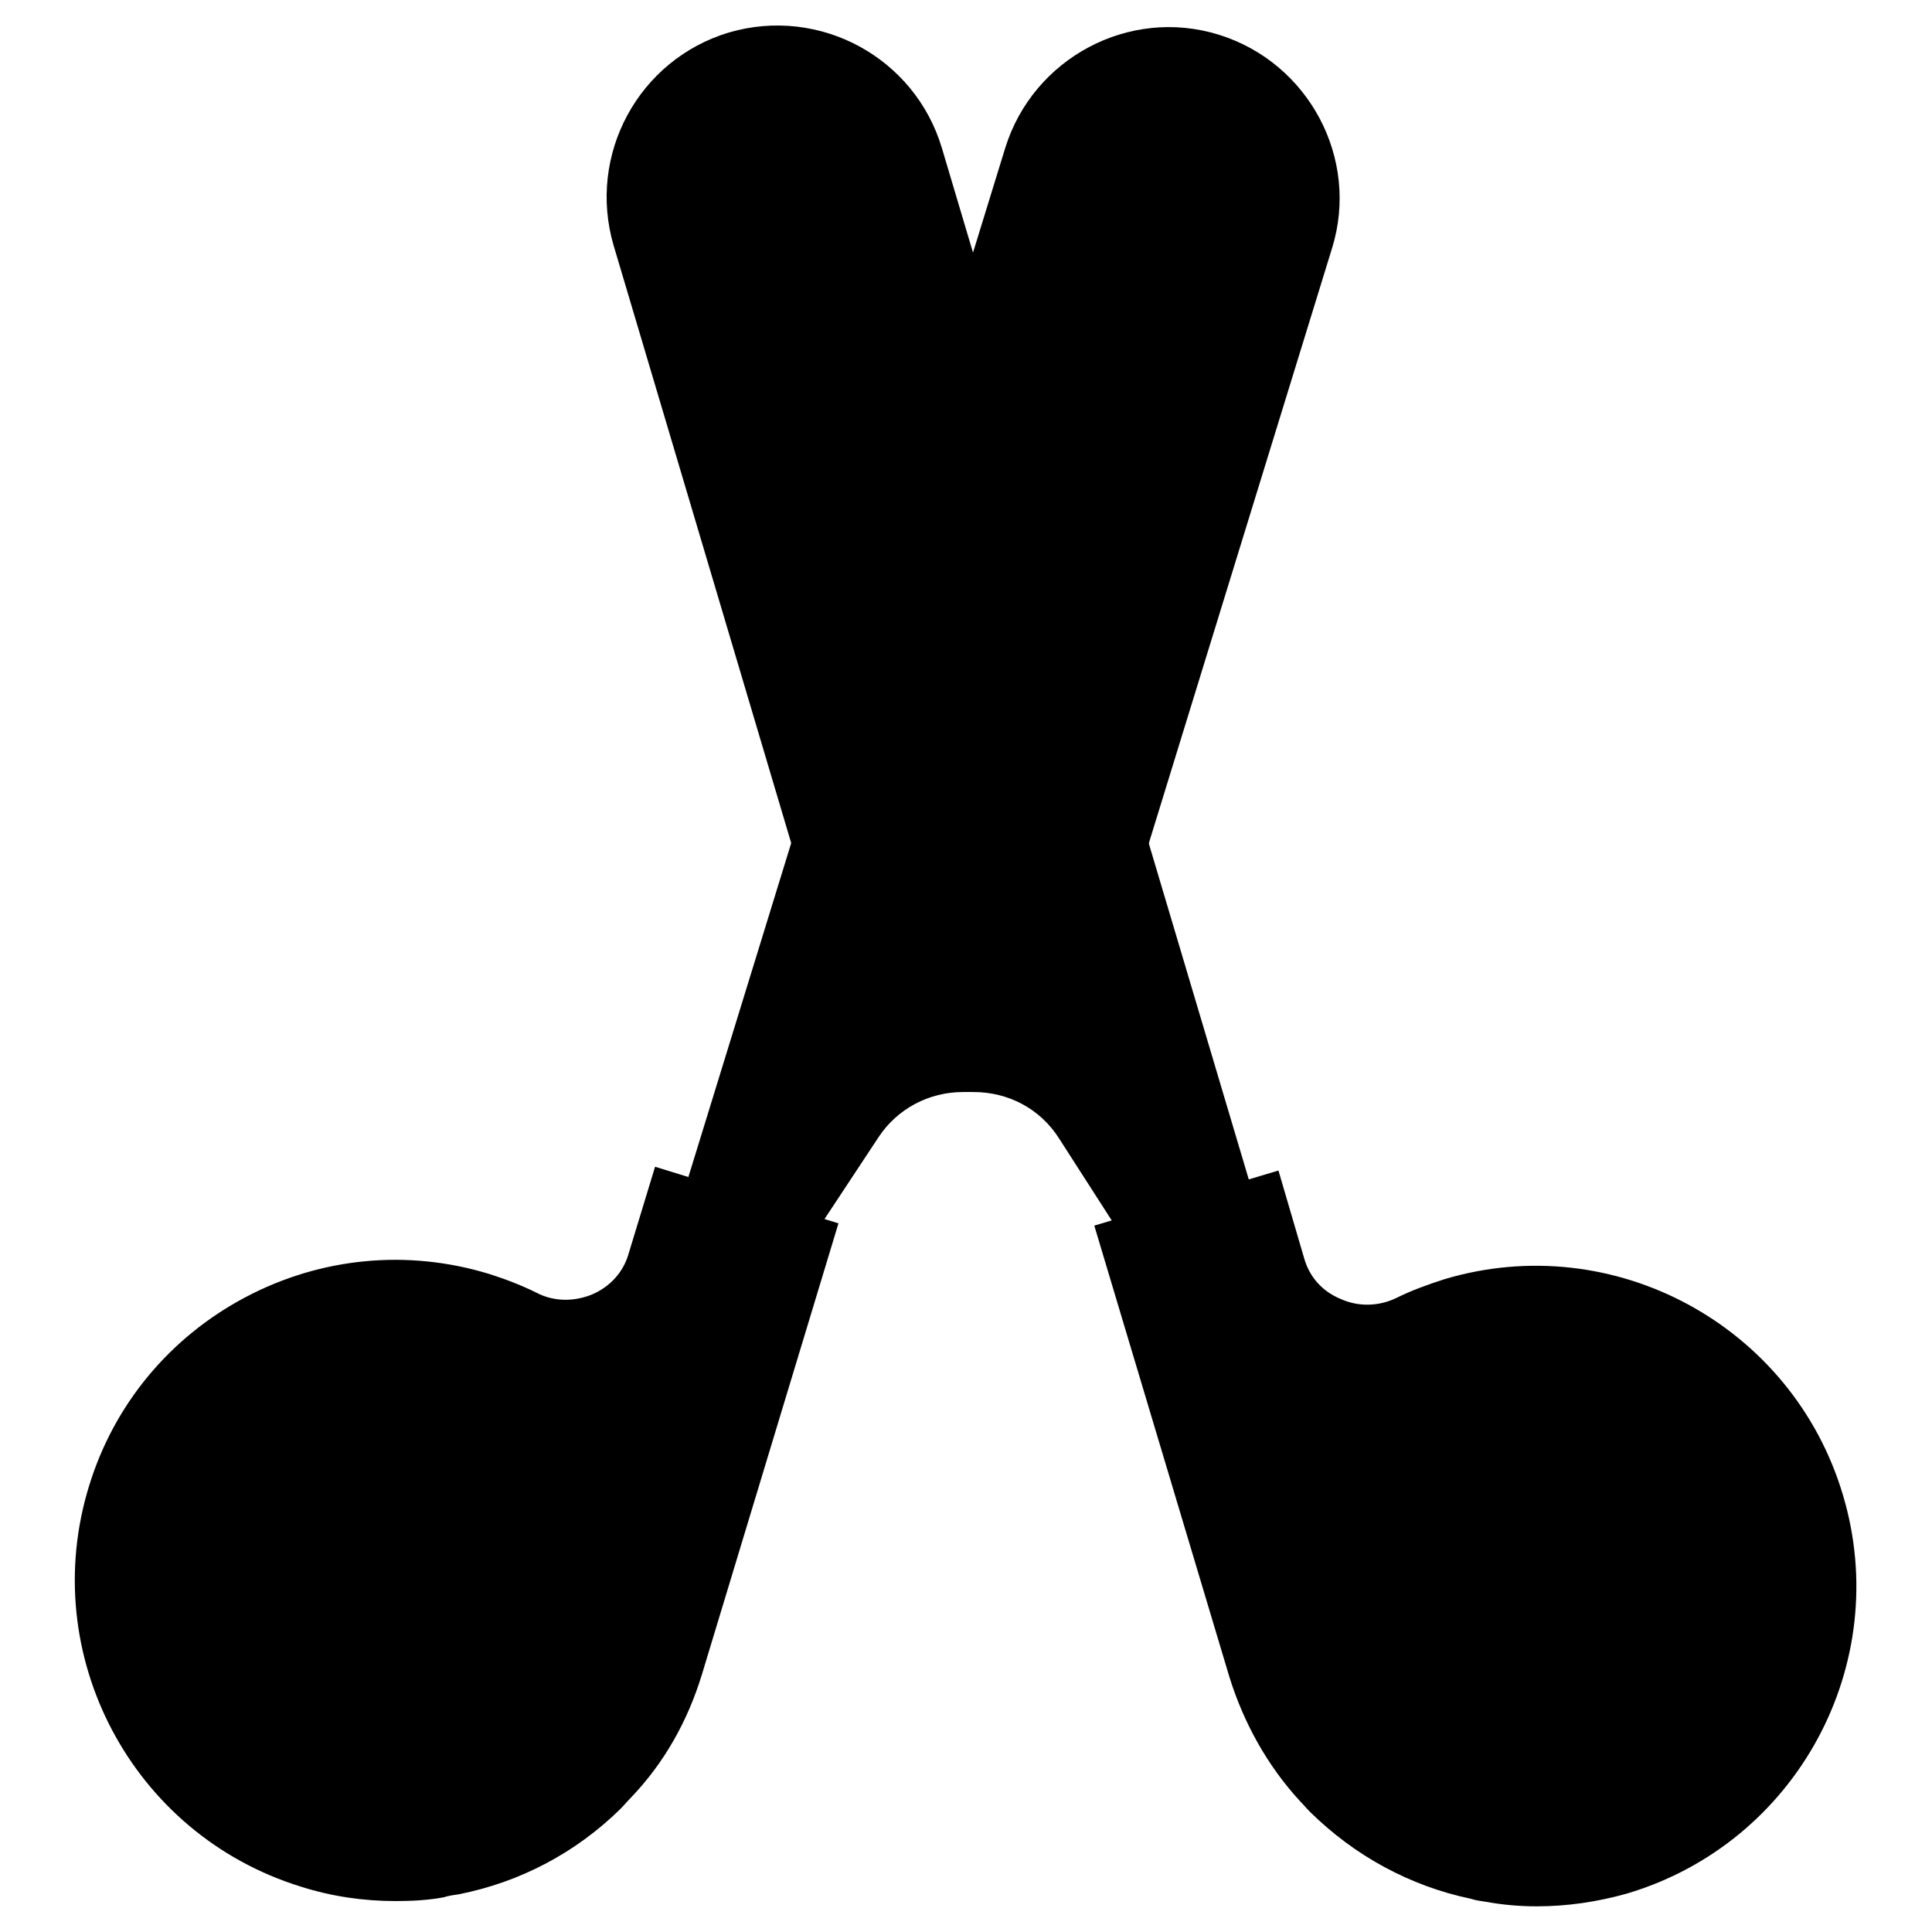
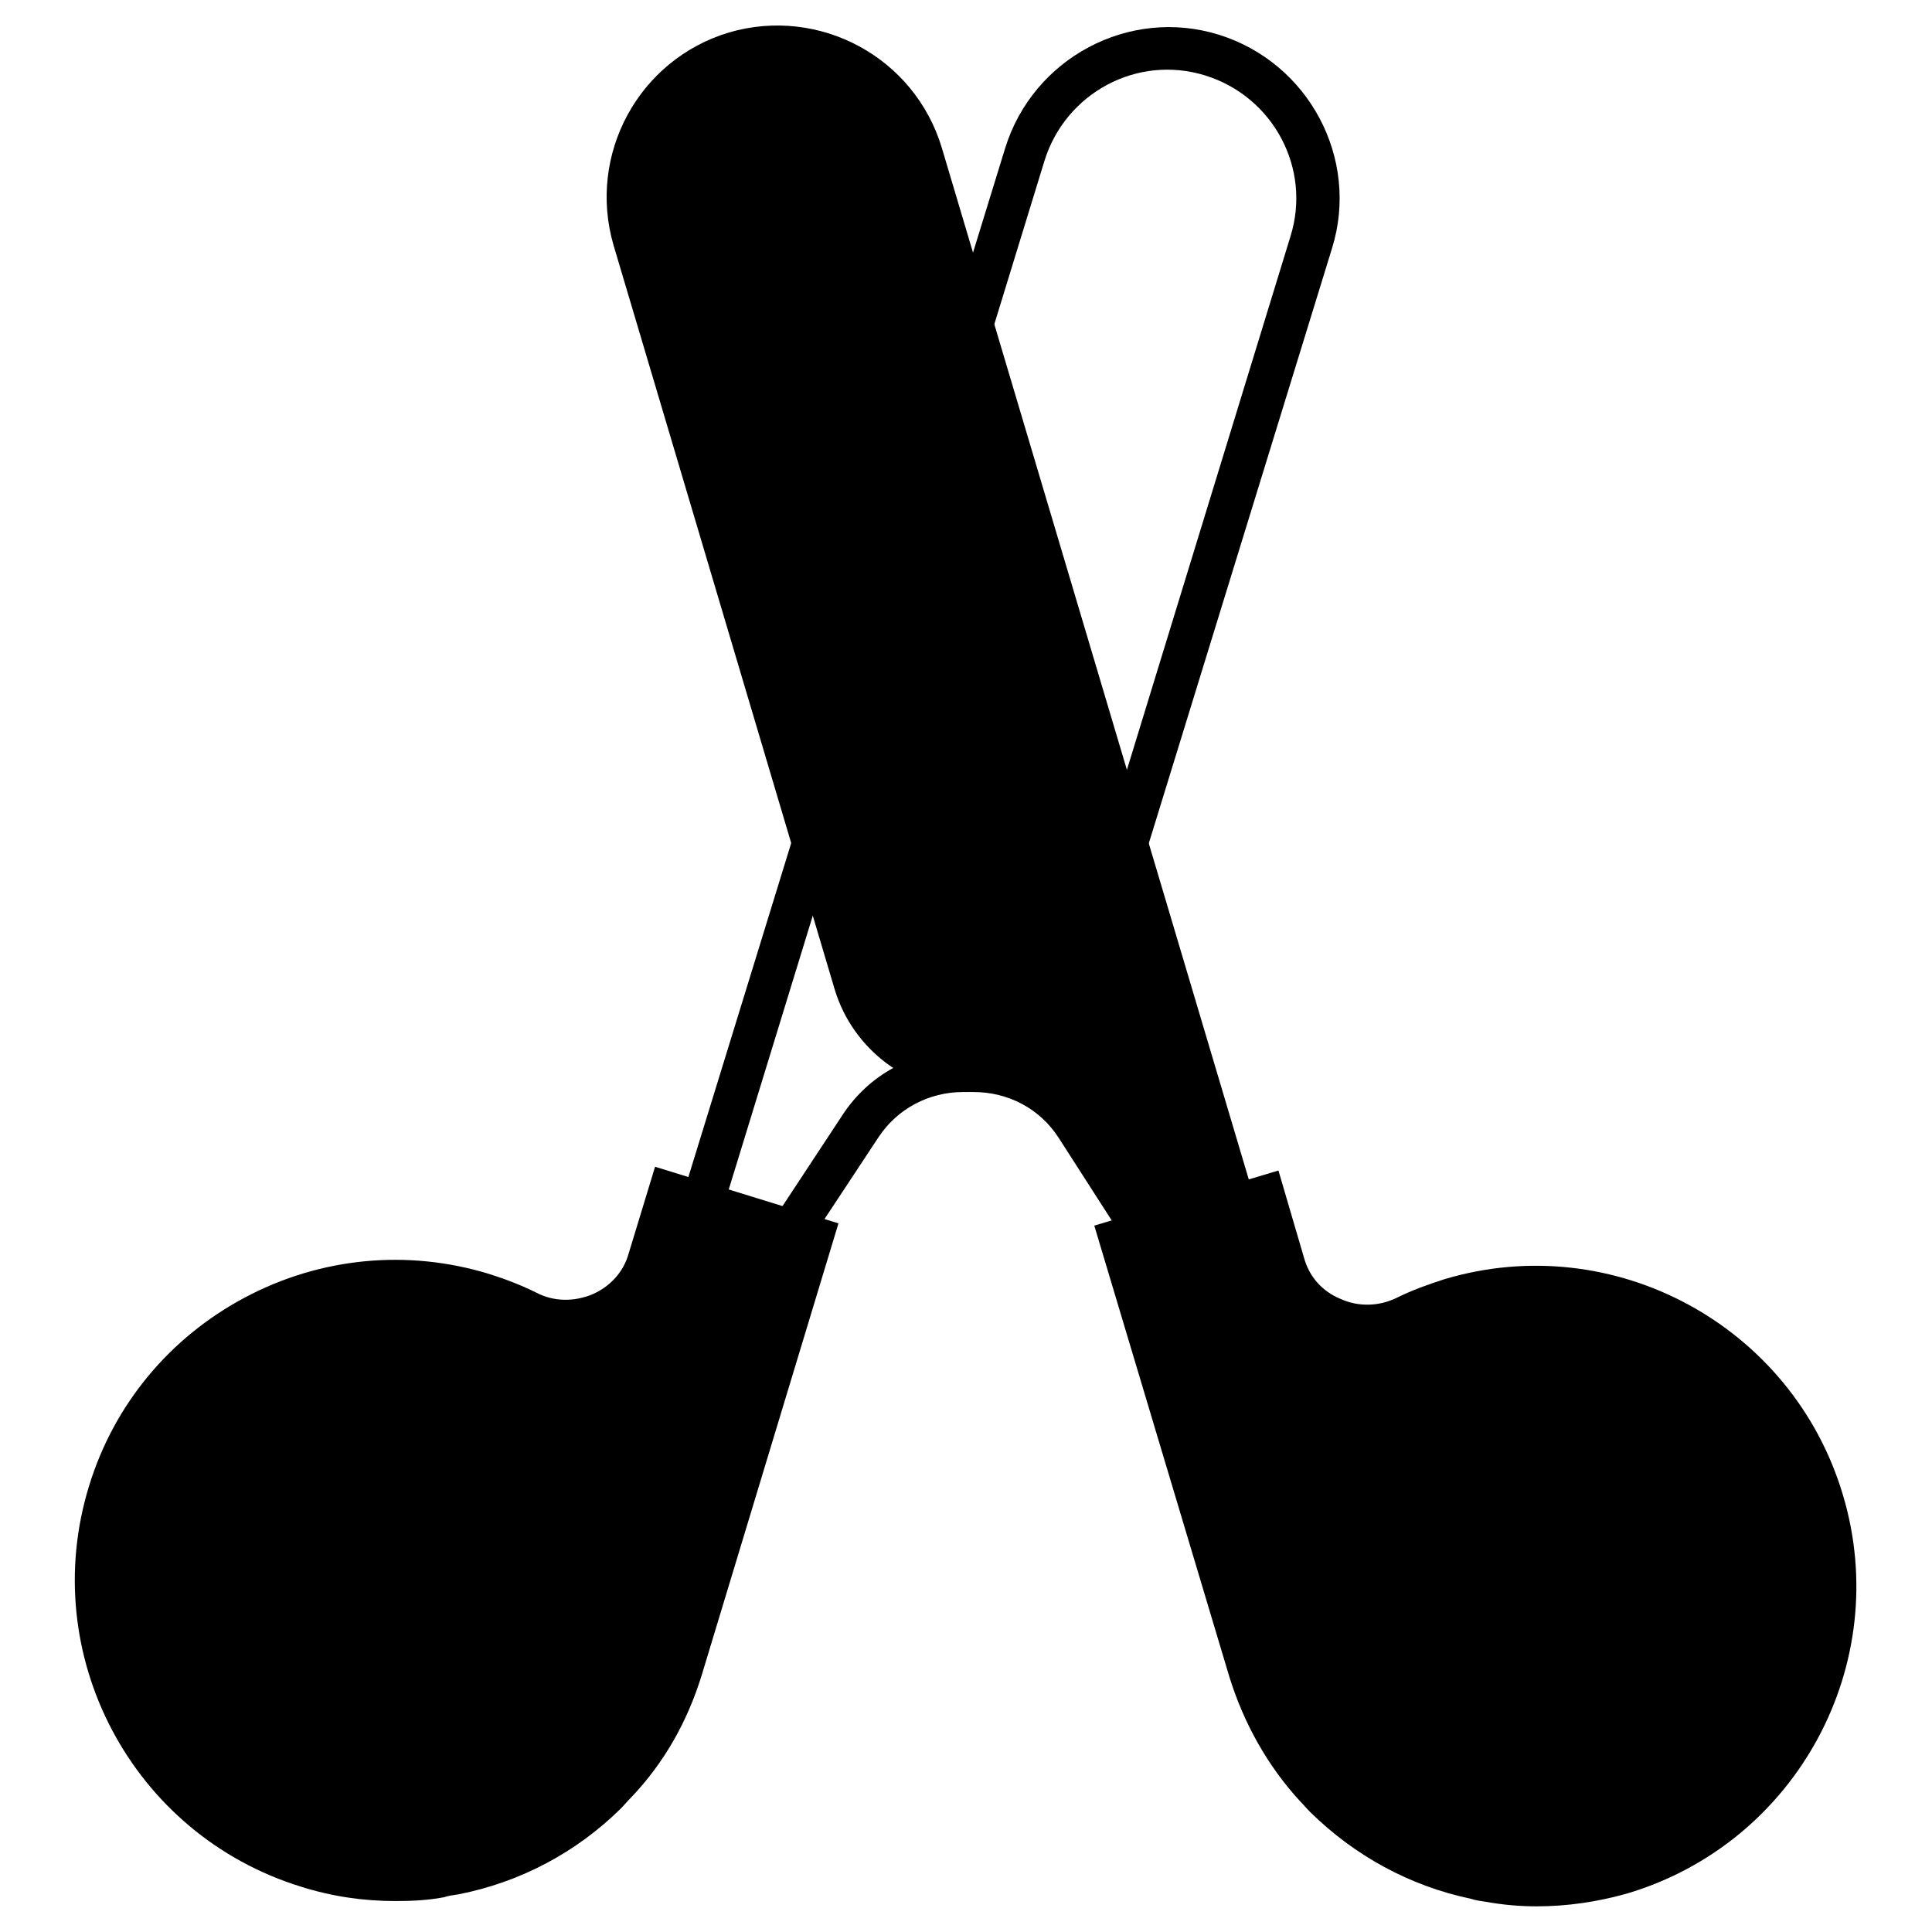
<svg xmlns="http://www.w3.org/2000/svg" version="1.1" x="0px" y="0px" viewBox="0 0 256 256" enable-background="new 0 0 256 256" xml:space="preserve">
  <g>
    <path fill="#000000" d="M165,164.9l-10.4,3.1l-12-18.6c-3-4.7-8.2-7.5-13.7-7.4c-7.2,0-13.5-4.7-15.6-11.6L84,31.6 C80.8,21.1,86.8,10.1,97.3,7c10.5-3.1,21.5,2.8,24.7,13.4L165,164.9L165,164.9z" />
    <path fill="#000000" d="M153.4,171.2l-13.1-20.4c-2.5-3.9-6.7-6.1-11.3-6.1h-0.2c-8.3,0-15.8-5.6-18.2-13.6L81.3,32.5 c-3.5-12,3.3-24.6,15.3-28.2c12-3.5,24.6,3.3,28.2,15.3l43.8,147.2L153.4,171.2z M129,139.1c6.5,0,12.5,3.3,16,8.7l10.8,16.8 l5.7-1.7L119.3,21.2c-2.7-9-12.2-14.1-21.2-11.5c-4.3,1.3-8,4.2-10.1,8.2c-2.2,4-2.6,8.6-1.3,13l29.4,98.7 c1.7,5.6,6.9,9.6,12.8,9.6C128.9,139.1,129,139.1,129,139.1L129,139.1z" />
    <path fill="#000000" d="M119,111.6c0,5.2,4.2,9.5,9.5,9.5c5.3,0,9.5-4.2,9.5-9.5c0,0,0,0,0,0c0-5.2-4.3-9.5-9.5-9.5 S119,106.4,119,111.6L119,111.6z" />
-     <path fill="#000000" d="M128.5,124c-2,0-4-0.5-5.9-1.5c-2.9-1.6-5-4.2-5.9-7.3c-1.9-6.5,1.8-13.4,8.3-15.3c3.2-0.9,6.5-0.6,9.4,1 c2.9,1.6,5,4.2,5.9,7.3c1.9,6.5-1.8,13.4-8.3,15.3C130.8,123.8,129.6,124,128.5,124L128.5,124z M128.5,105c-0.6,0-1.3,0.1-1.9,0.3 c-3.5,1.1-5.6,4.8-4.5,8.3c0.5,1.7,1.6,3.1,3.2,4c1.6,0.8,3.4,1.1,5.1,0.5c3.5-1.1,5.6-4.8,4.5-8.3c-0.5-1.7-1.6-3.1-3.2-4 C130.7,105.2,129.6,105,128.5,105z" />
    <path fill="#000000" d="M192.3,172.2c-2.1,0.6-4.1,1.4-6,2.3c-6.4,3.1-14.1-0.2-16.1-7l-2.6-8.9l-19,5.6l17,57.2 c1.8,5.9,4.8,11.1,8.7,15.4c0.4,0.5,0.9,0.9,1.3,1.4c5.4,5.4,12.3,9.2,19.9,10.8c0.6,0.1,1.3,0.2,1.9,0.4 c5.7,0.9,11.7,0.6,17.6-1.2c21-6.2,32.9-28.3,26.7-49.3C235.3,177.9,213.3,165.9,192.3,172.2L192.3,172.2z" />
    <path fill="#000000" d="M203.6,252.6c-2.2,0-4.5-0.2-6.7-0.6c-0.7-0.1-1.4-0.2-2-0.4c-8.1-1.7-15.4-5.7-21.3-11.5 c-0.5-0.5-0.9-1-1.4-1.5c-4.3-4.7-7.4-10.3-9.3-16.4L145,162.4l24.4-7.3l3.4,11.6c0.7,2.5,2.4,4.4,4.8,5.4c2.4,1.1,5.1,1,7.4-0.1 c2-1,4.2-1.8,6.4-2.5c22.4-6.7,46.1,6.1,52.8,28.6c6.7,22.4-6.1,46.1-28.6,52.8C211.7,252,207.7,252.6,203.6,252.6L203.6,252.6z  M152,166.2l16.2,54.5c1.6,5.4,4.3,10.2,8,14.3c0.4,0.4,0.8,0.9,1.2,1.3c5,5.1,11.4,8.5,18.4,10c0.6,0.1,1.2,0.2,1.8,0.3 c5.5,0.9,11,0.5,16.3-1.1c19.5-5.8,30.6-26.3,24.8-45.8c-5.8-19.5-26.3-30.6-45.8-24.8c-1.9,0.6-3.8,1.3-5.5,2.1 c-3.9,1.9-8.3,1.9-12.1,0.2c-3.8-1.7-6.7-4.9-7.9-8.9l-1.8-6.2L152,166.2z" />
-     <path fill="#000000" d="M182.1,210.2c0,11.9,9.6,21.5,21.5,21.5c11.9,0,21.5-9.6,21.5-21.5c0,0,0,0,0,0c0-11.9-9.6-21.5-21.5-21.5 C191.7,188.6,182.1,198.3,182.1,210.2C182.1,210.2,182.1,210.2,182.1,210.2z" />
+     <path fill="#000000" d="M182.1,210.2c0,11.9,9.6,21.5,21.5,21.5c0,0,0,0,0,0c0-11.9-9.6-21.5-21.5-21.5 C191.7,188.6,182.1,198.3,182.1,210.2C182.1,210.2,182.1,210.2,182.1,210.2z" />
    <path fill="#000000" d="M203.6,234.5c-10.5,0-20.2-6.8-23.3-17.4c-1.9-6.2-1.2-12.8,1.9-18.5c3.1-5.7,8.2-9.9,14.5-11.7 c12.8-3.8,26.4,3.5,30.2,16.4c3.8,12.8-3.5,26.4-16.4,30.2C208.2,234.2,205.9,234.5,203.6,234.5L203.6,234.5z M203.6,191.5 c-1.8,0-3.5,0.2-5.3,0.8c-9.9,2.9-15.5,13.4-12.6,23.3c2.9,9.9,13.4,15.5,23.3,12.6c9.9-2.9,15.5-13.4,12.6-23.3 C219.1,196.7,211.6,191.5,203.6,191.5z" />
-     <path fill="#000000" d="M91.5,164.5l10.3,3.2l12.1-18.5c3.1-4.6,8.2-7.4,13.8-7.3c7.2,0.1,13.6-4.6,15.7-11.4L173.7,32 c3.2-10.5-2.7-21.6-13.1-24.8C150.1,4,139,9.9,135.8,20.4L91.5,164.5z" />
    <path fill="#000000" d="M103,171l-15-4.6l45.2-146.8c3.7-11.9,16.4-18.7,28.3-15s18.7,16.4,15,28.3l-30.3,98.4 c-2.5,8-10.1,13.5-18.4,13.4h-0.2c-4.5,0-8.7,2.2-11.2,6L103,171L103,171z M95,162.7l5.6,1.8l11-16.7c3.5-5.4,9.4-8.6,15.9-8.6h0.5 c5.8,0,11.1-3.9,12.8-9.4L171,31.3c2.8-9-2.3-18.5-11.3-21.3s-18.5,2.3-21.3,11.3L95,162.7z" />
    <path fill="#000000" d="M119,111.6c0,5.2,4.2,9.5,9.5,9.5c5.3,0,9.5-4.2,9.5-9.5c0,0,0,0,0,0c0-5.2-4.3-9.5-9.5-9.5 S119,106.4,119,111.6L119,111.6z" />
    <path fill="#000000" d="M128.5,124c-1.2,0-2.5-0.2-3.6-0.6c-3.2-1-5.7-3.1-7.3-6c-1.5-2.9-1.9-6.2-0.9-9.4c1-3.2,3.1-5.7,6-7.3 c2.9-1.5,6.2-1.9,9.4-0.9c3.2,1,5.7,3.1,7.3,6c1.5,2.9,1.9,6.2,0.9,9.4c-1,3.2-3.1,5.7-6,7.3C132.4,123.5,130.5,124,128.5,124z  M122.1,109.7c-0.5,1.7-0.4,3.5,0.5,5.1c0.8,1.6,2.2,2.7,4,3.3c1.7,0.5,3.5,0.4,5.1-0.5c1.6-0.8,2.7-2.2,3.3-4s0.4-3.5-0.5-5.1 c-0.8-1.6-2.2-2.7-4-3.3c-1.7-0.5-3.5-0.4-5.1,0.5C123.8,106.6,122.6,108,122.1,109.7z" />
    <path fill="#000000" d="M64.1,171.6c2.1,0.6,4,1.4,5.9,2.4c6.4,3.2,14.1,0,16.2-6.8l2.7-8.8l18.9,5.8l-17.5,57.1 c-1.8,5.9-4.9,11-8.8,15.3c-0.4,0.5-0.9,0.9-1.3,1.4c-5.5,5.4-12.4,9-20,10.6c-0.6,0.1-1.3,0.2-1.9,0.4c-5.7,0.9-11.7,0.5-17.6-1.3 c-20.9-6.5-32.7-28.6-26.2-49.6C21,176.8,43.2,165.1,64.1,171.6z" />
    <path fill="#000000" d="M52.4,251.9c-4.2,0-8.4-0.6-12.5-1.9c-22.4-6.9-35-30.7-28.1-53.1c3.3-10.8,10.7-19.7,20.7-25 c10-5.3,21.5-6.4,32.3-3.1c2.2,0.7,4.3,1.5,6.3,2.5c2.3,1.2,5,1.2,7.4,0.2c2.3-1,4.1-2.9,4.8-5.4l3.5-11.5l24.3,7.5L93,221.9 c-1.9,6.2-5,11.7-9.4,16.3c-0.5,0.5-0.9,1-1.4,1.5c-5.9,5.8-13.3,9.7-21.4,11.3c-0.7,0.1-1.4,0.2-2,0.4 C56.7,251.8,54.5,251.9,52.4,251.9L52.4,251.9z M52.4,172.6c-5.9,0-11.8,1.4-17.2,4.3c-8.7,4.6-15.1,12.3-18,21.7 c-6,19.4,4.9,40.1,24.4,46c5.4,1.6,10.8,2.1,16.3,1.2c0.6-0.1,1.2-0.2,1.8-0.3c7-1.4,13.4-4.8,18.6-9.8c0.4-0.4,0.8-0.8,1.2-1.3 c3.8-4.1,6.5-8.8,8.2-14.2l16.7-54.4l-13.6-4.2l-1.9,6.2c-1.2,4-4.1,7.2-8,8.9c-3.9,1.7-8.3,1.5-12.1-0.4c-1.8-0.9-3.6-1.6-5.5-2.2 C59.7,173.1,56,172.6,52.4,172.6z" />
    <path fill="#000000" d="M31,209.4c0,11.9,9.6,21.5,21.5,21.5S74,221.3,74,209.4c0,0,0,0,0,0c0-11.9-9.6-21.5-21.5-21.5 S31,197.6,31,209.4L31,209.4z" />
    <path fill="#000000" d="M52.5,233.8c-2.4,0-4.8-0.4-7.2-1.1c-6.2-1.9-11.3-6.1-14.3-11.9c-3.1-5.7-3.6-12.3-1.8-18.5 c1.9-6.2,6.1-11.3,11.9-14.3c5.8-3.1,12.3-3.6,18.5-1.8c6.2,1.9,11.3,6.1,14.3,11.9c3.1,5.7,3.6,12.3,1.8,18.5 c-1.9,6.2-6.1,11.3-11.9,14.3C60.3,232.8,56.4,233.8,52.5,233.8z M52.4,190.7c-3,0-6,0.7-8.7,2.2c-4.4,2.3-7.6,6.2-9.1,11 c-1.5,4.8-1,9.8,1.3,14.2c2.3,4.4,6.2,7.6,11,9.1c4.8,1.5,9.8,1,14.2-1.3c4.4-2.3,7.6-6.2,9.1-11c1.5-4.8,1-9.8-1.3-14.2 c-2.3-4.4-6.2-7.6-11-9.1C56.1,191,54.3,190.7,52.4,190.7z" />
  </g>
</svg>